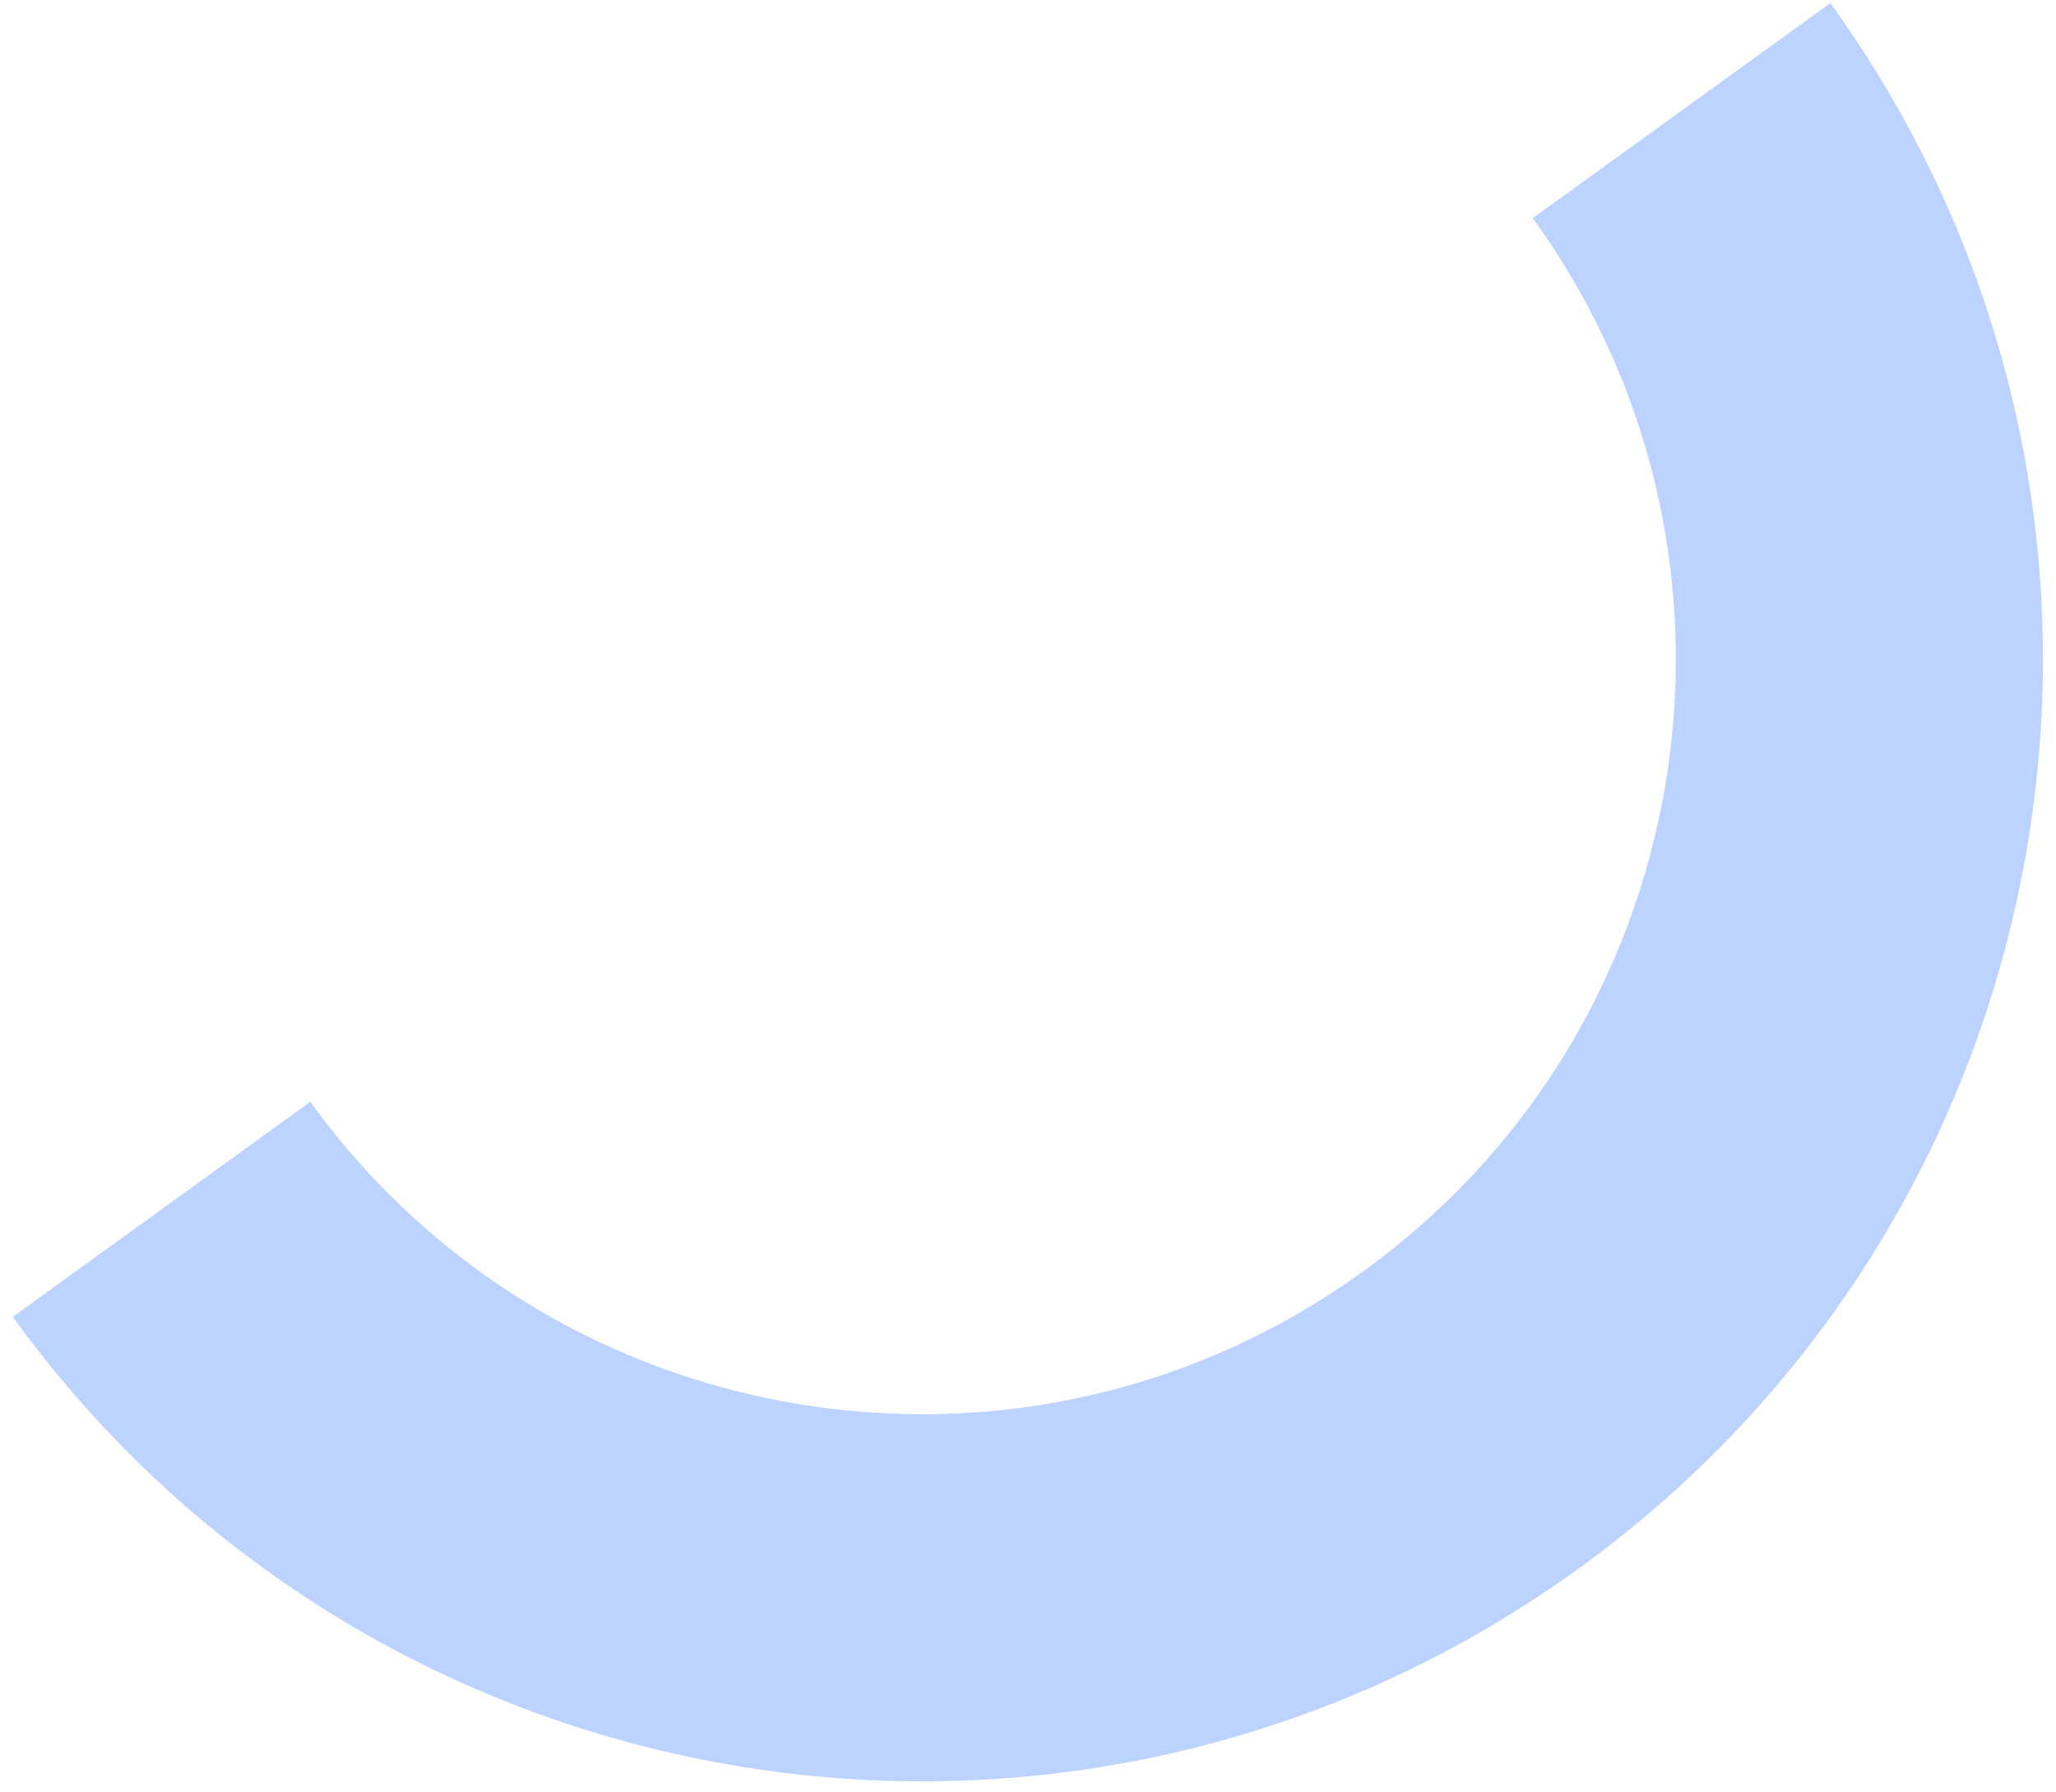
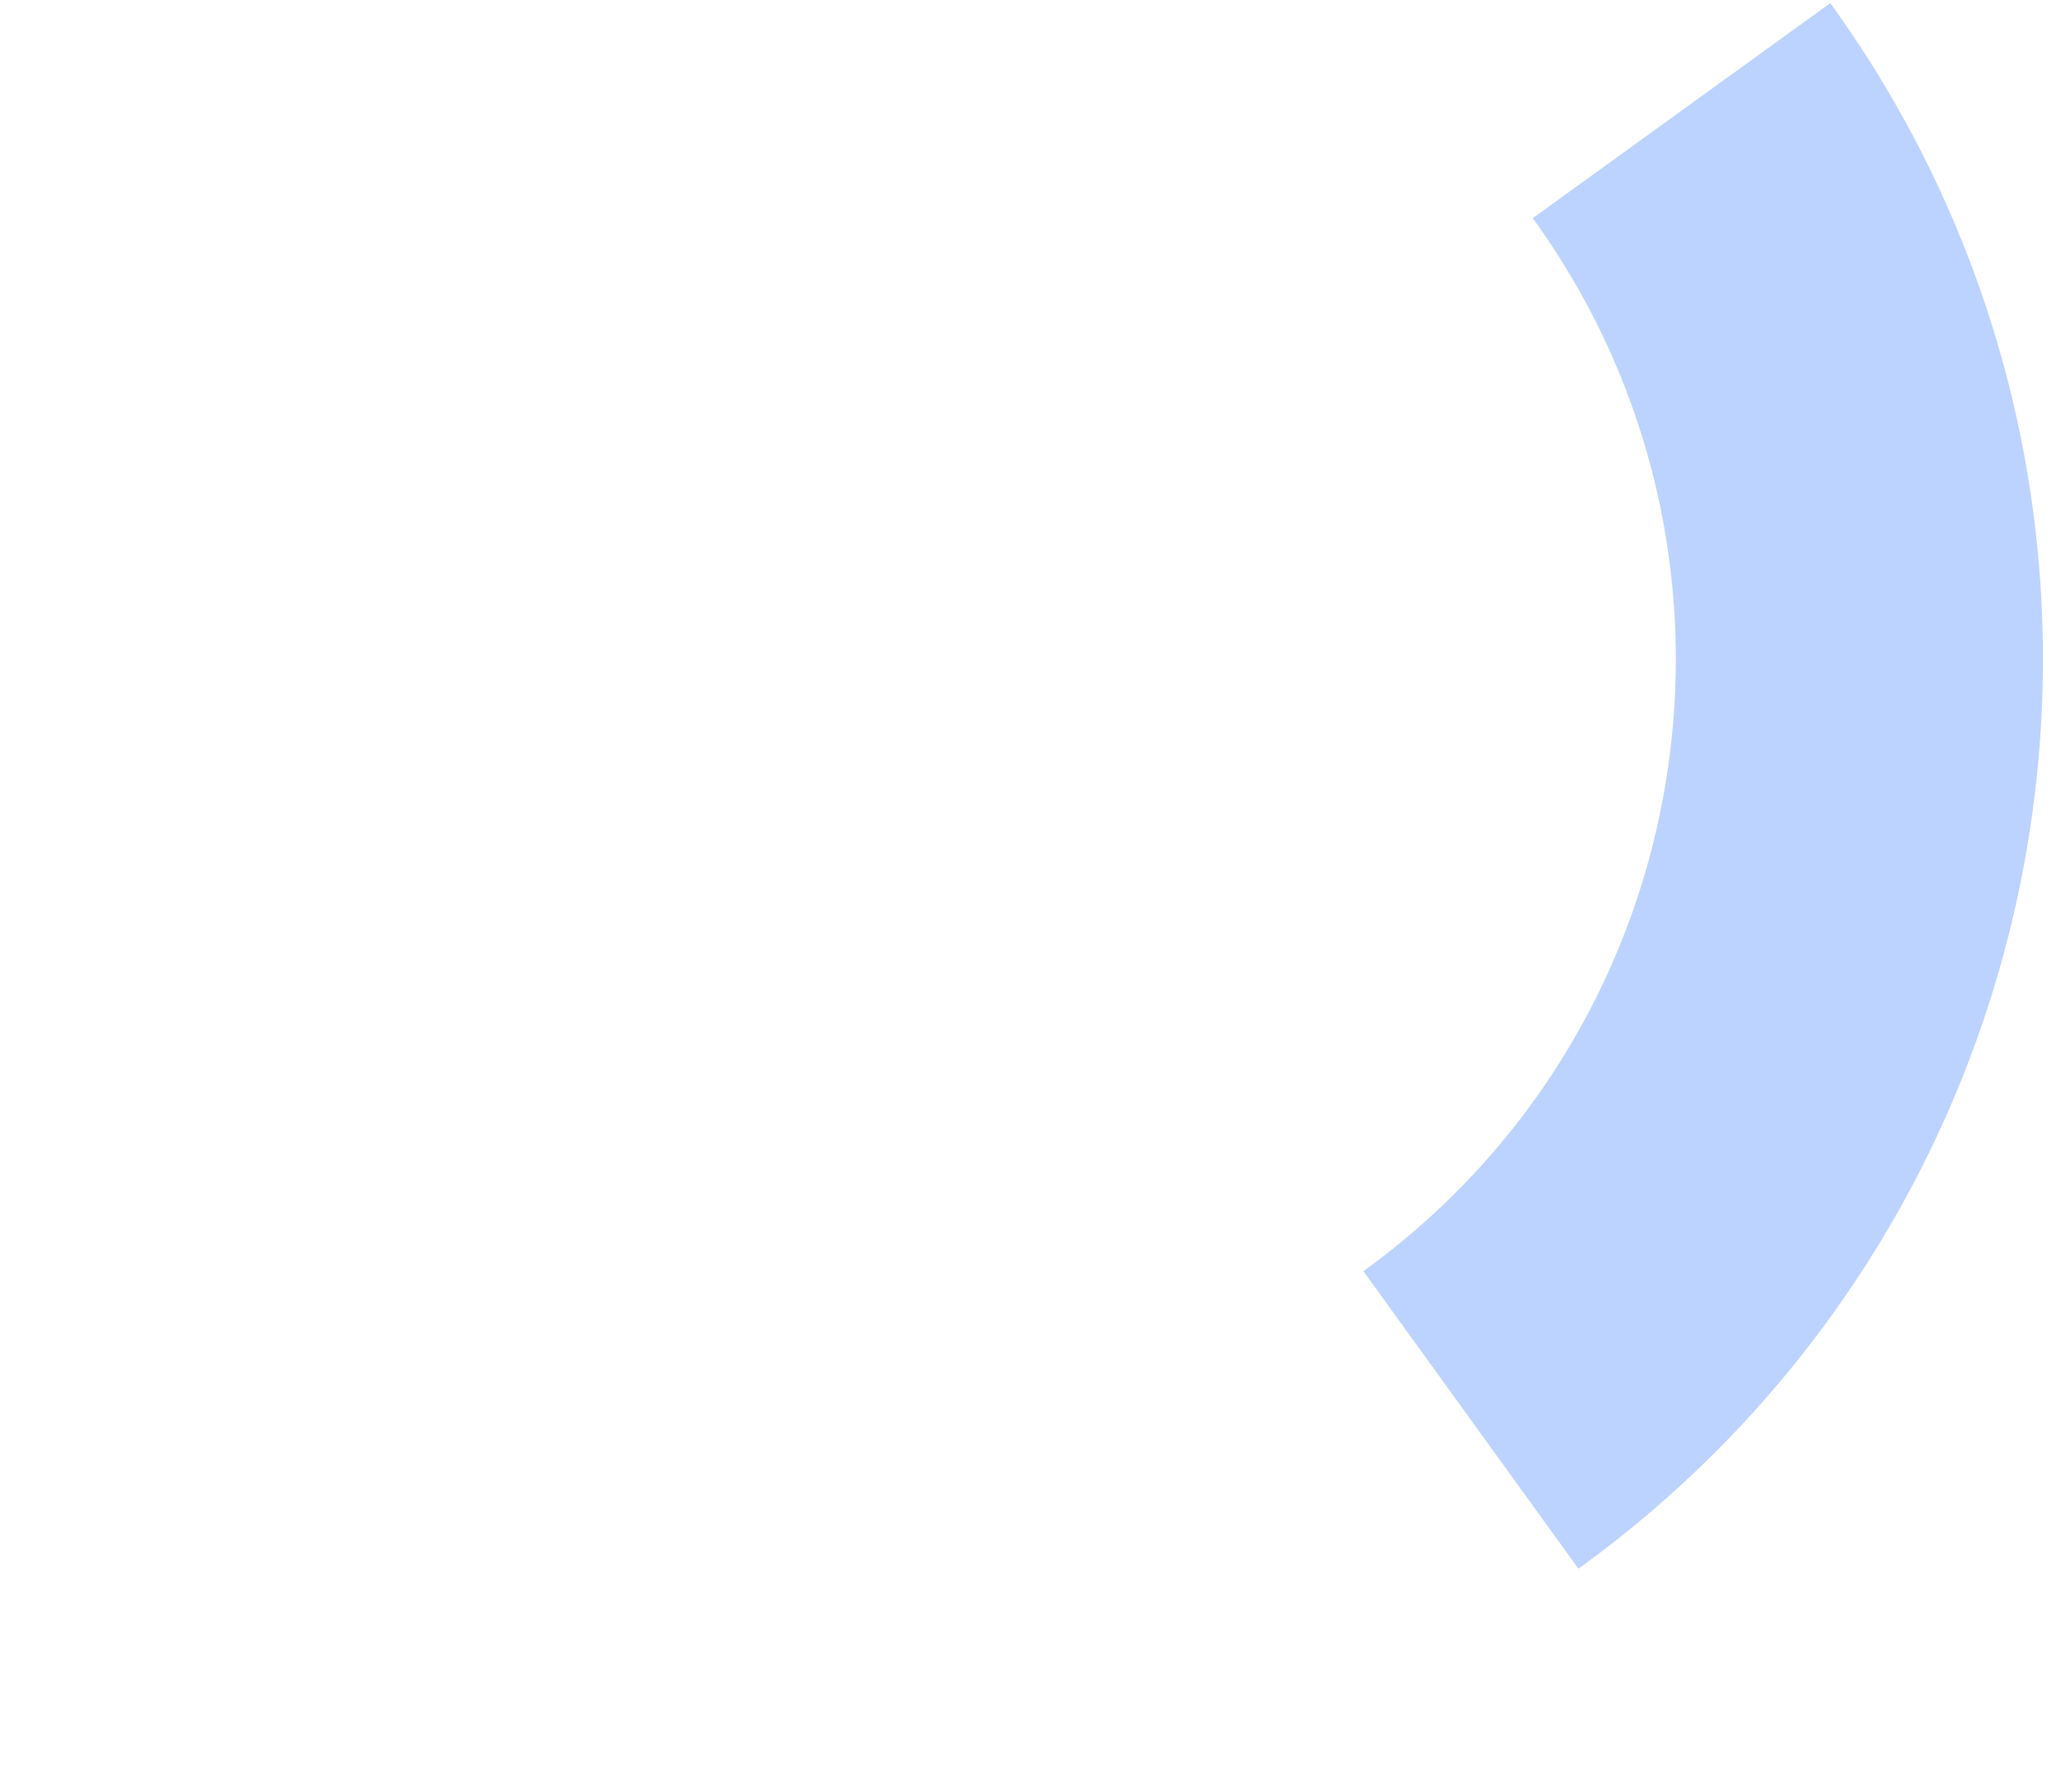
<svg xmlns="http://www.w3.org/2000/svg" width="140" height="122" viewBox="0 0 140 122" fill="none">
-   <path d="M114.503 7.532C135.162 36.113 128.74 76.031 100.159 96.69C71.577 117.35 31.659 110.928 11 82.346" stroke="#BDD3FF" stroke-width="25" />
+   <path d="M114.503 7.532C135.162 36.113 128.74 76.031 100.159 96.69" stroke="#BDD3FF" stroke-width="25" />
</svg>